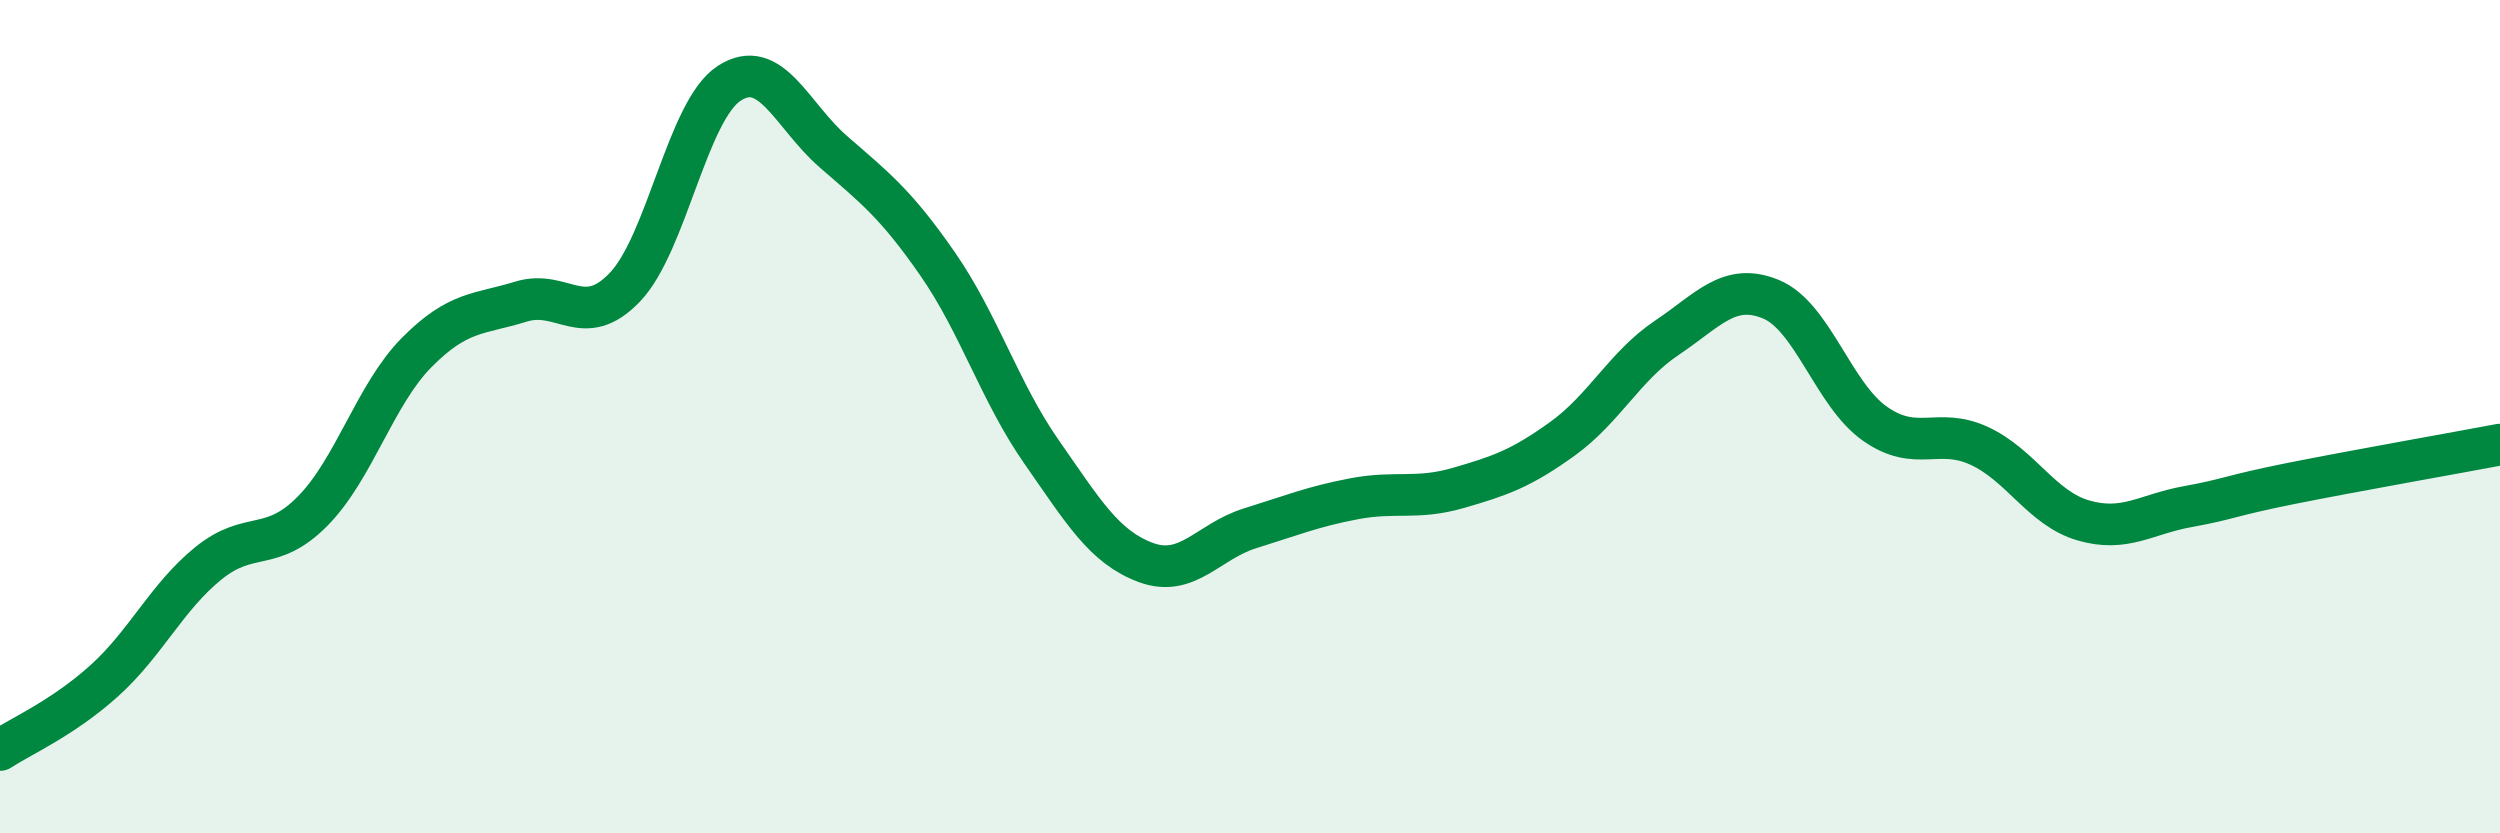
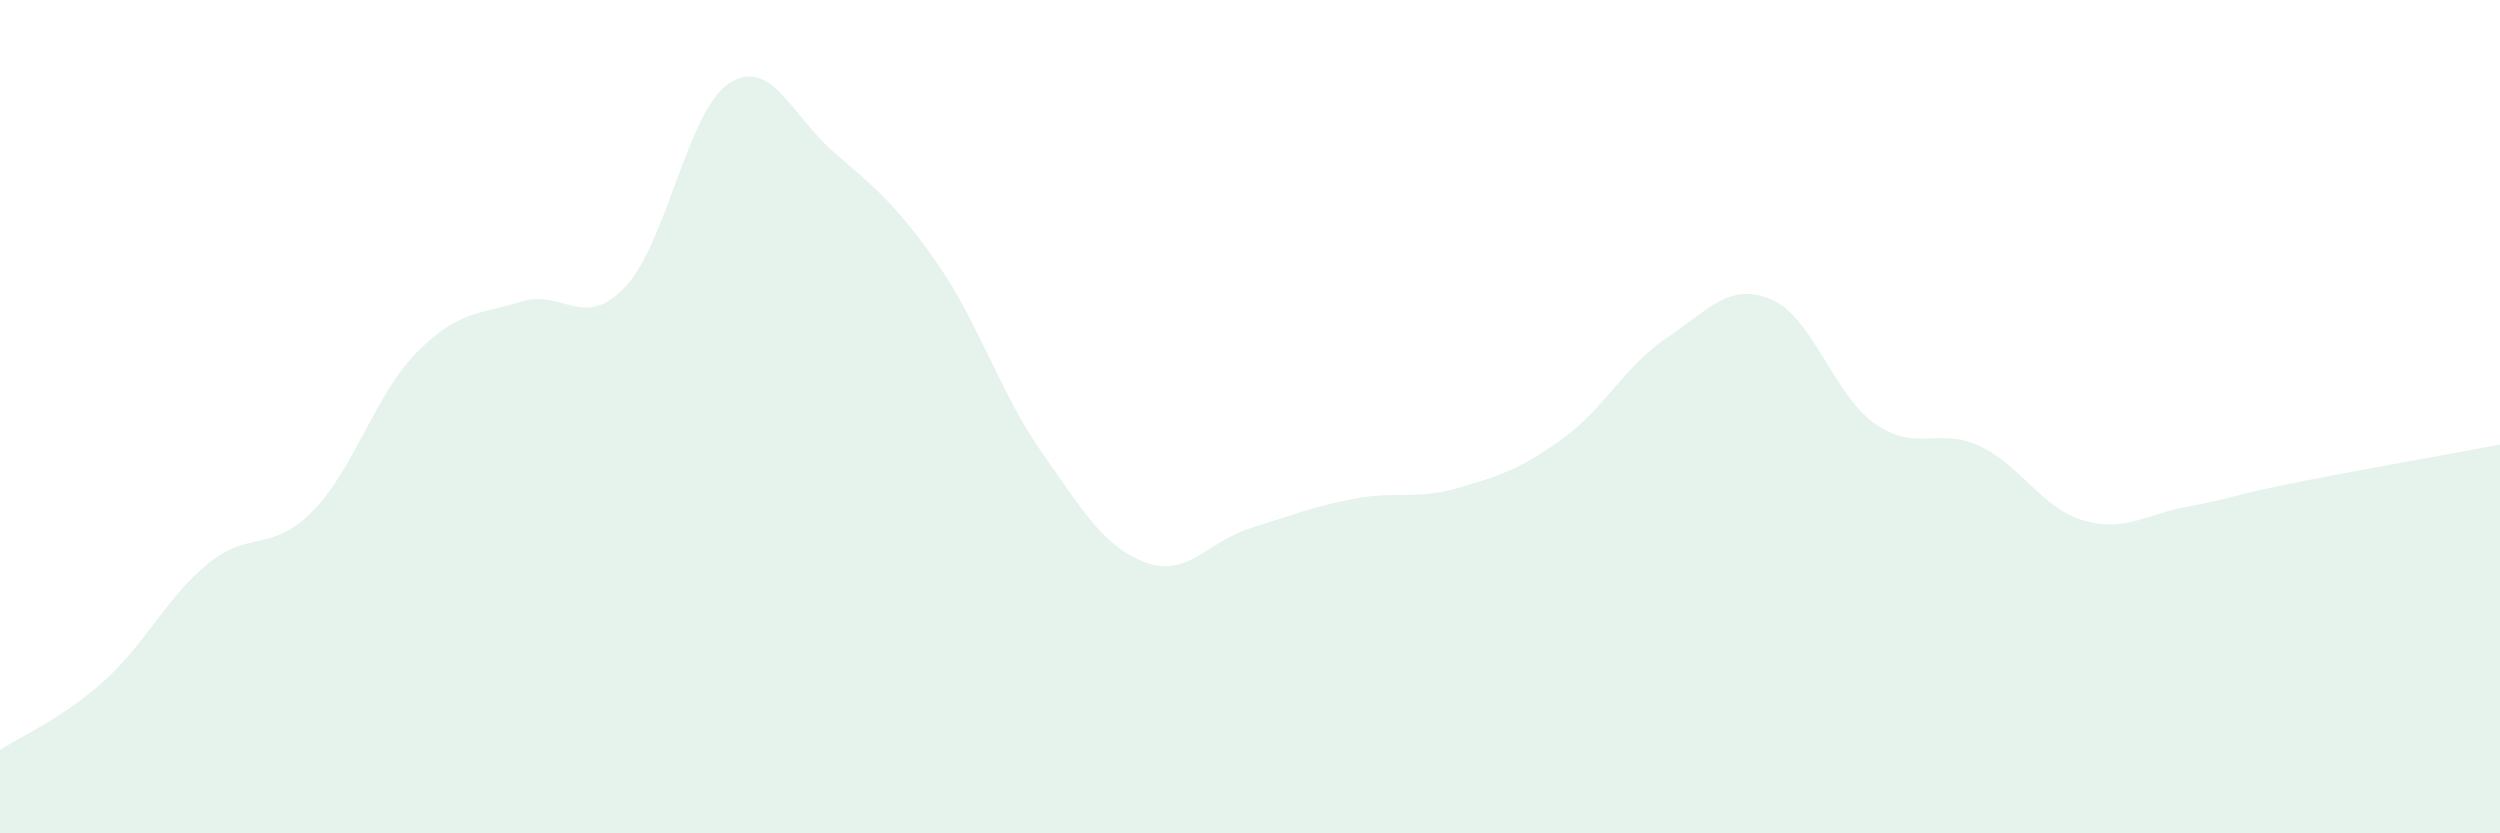
<svg xmlns="http://www.w3.org/2000/svg" width="60" height="20" viewBox="0 0 60 20">
  <path d="M 0,18 C 0.5,17.67 1.5,17.24 2.5,16.34 C 3.5,15.44 4,14.33 5,13.52 C 6,12.71 6.5,13.28 7.5,12.27 C 8.5,11.26 9,9.47 10,8.46 C 11,7.45 11.5,7.55 12.5,7.24 C 13.5,6.93 14,7.94 15,6.89 C 16,5.84 16.5,2.65 17.5,2 C 18.5,1.35 19,2.77 20,3.64 C 21,4.51 21.5,4.89 22.5,6.33 C 23.5,7.77 24,9.42 25,10.85 C 26,12.28 26.5,13.13 27.5,13.5 C 28.5,13.87 29,12.99 30,12.68 C 31,12.37 31.5,12.16 32.5,11.97 C 33.5,11.78 34,12 35,11.71 C 36,11.42 36.5,11.25 37.5,10.53 C 38.5,9.81 39,8.78 40,8.11 C 41,7.44 41.5,6.77 42.5,7.18 C 43.5,7.59 44,9.47 45,10.17 C 46,10.87 46.5,10.24 47.5,10.7 C 48.5,11.16 49,12.2 50,12.49 C 51,12.78 51.5,12.34 52.5,12.16 C 53.5,11.98 53.5,11.9 55,11.6 C 56.5,11.3 59,10.86 60,10.67L60 20L0 20Z" fill="#008740" opacity="0.1" stroke-linecap="round" stroke-linejoin="round" />
-   <path d="M 0,18 C 0.5,17.67 1.5,17.24 2.5,16.34 C 3.5,15.44 4,14.33 5,13.52 C 6,12.71 6.5,13.28 7.5,12.27 C 8.5,11.26 9,9.47 10,8.46 C 11,7.45 11.5,7.55 12.5,7.24 C 13.5,6.93 14,7.94 15,6.89 C 16,5.84 16.5,2.65 17.5,2 C 18.5,1.35 19,2.77 20,3.64 C 21,4.51 21.5,4.89 22.5,6.33 C 23.5,7.77 24,9.42 25,10.85 C 26,12.28 26.5,13.13 27.5,13.5 C 28.5,13.87 29,12.99 30,12.68 C 31,12.37 31.5,12.16 32.5,11.97 C 33.5,11.78 34,12 35,11.71 C 36,11.42 36.5,11.25 37.5,10.53 C 38.5,9.81 39,8.78 40,8.11 C 41,7.44 41.5,6.77 42.5,7.18 C 43.5,7.59 44,9.47 45,10.17 C 46,10.87 46.5,10.24 47.5,10.7 C 48.5,11.16 49,12.2 50,12.49 C 51,12.78 51.5,12.34 52.5,12.16 C 53.5,11.98 53.5,11.9 55,11.6 C 56.5,11.3 59,10.86 60,10.67" stroke="#008740" stroke-width="1" fill="none" stroke-linecap="round" stroke-linejoin="round" />
</svg>